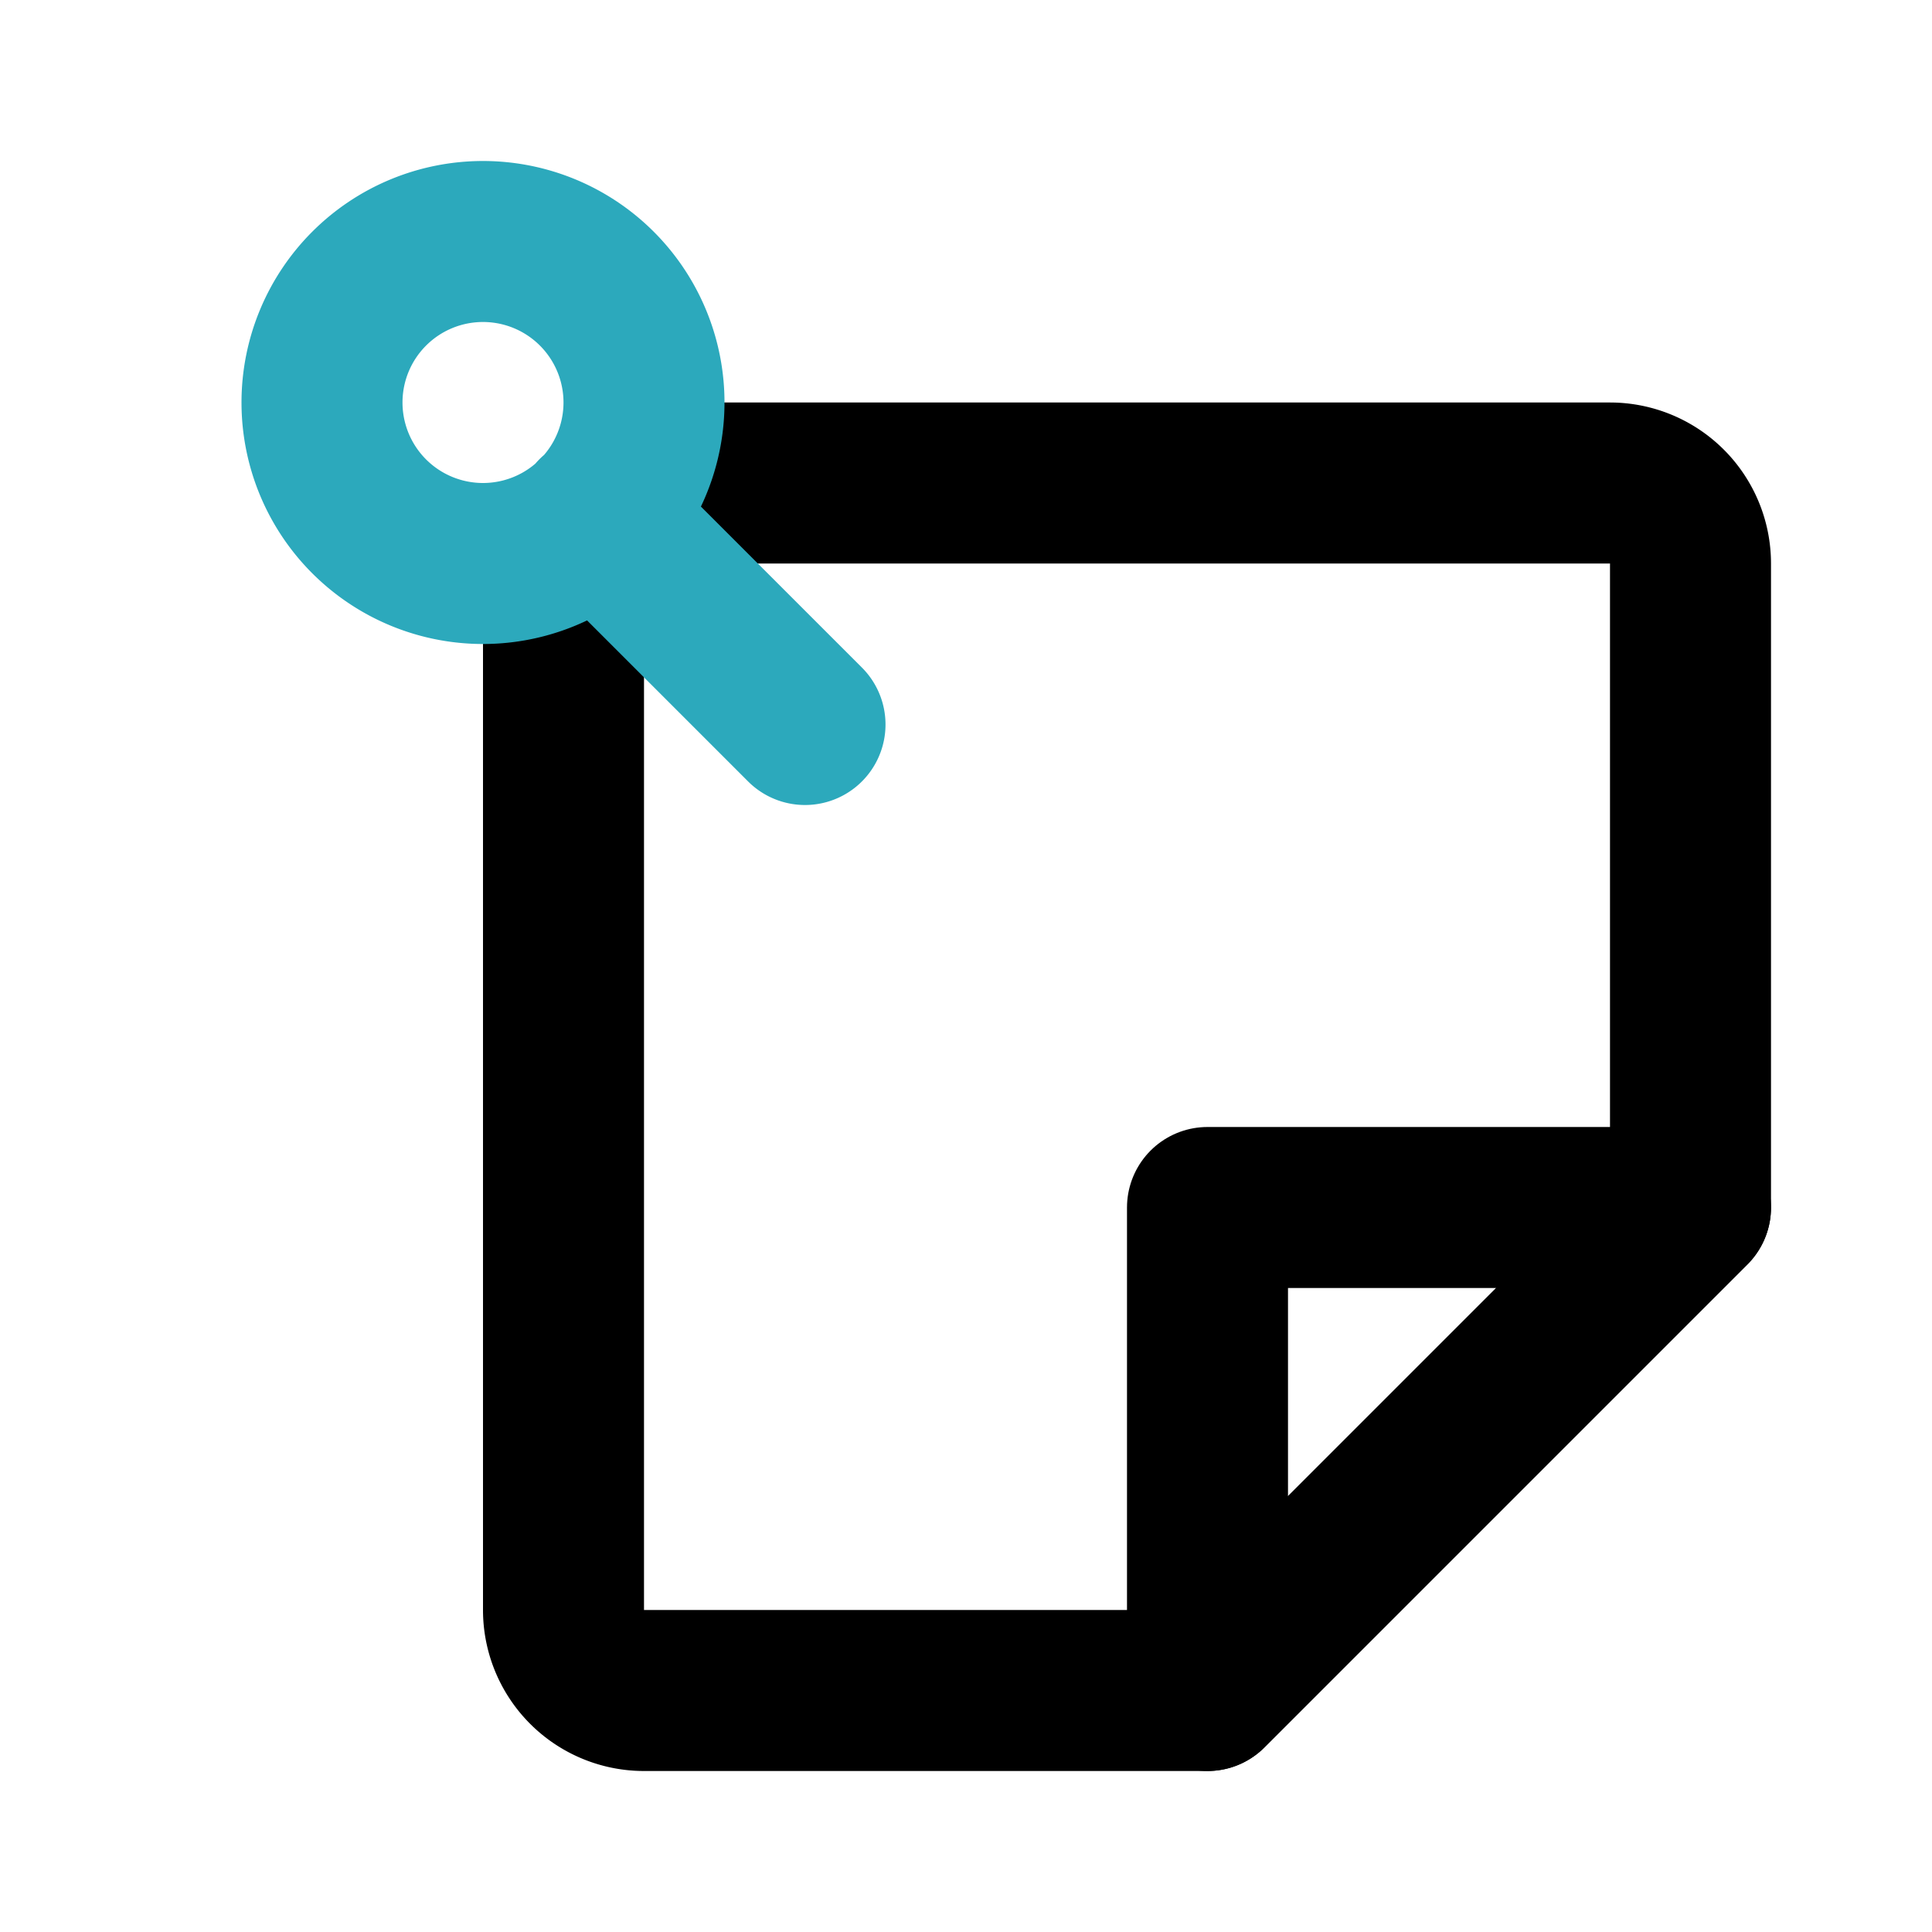
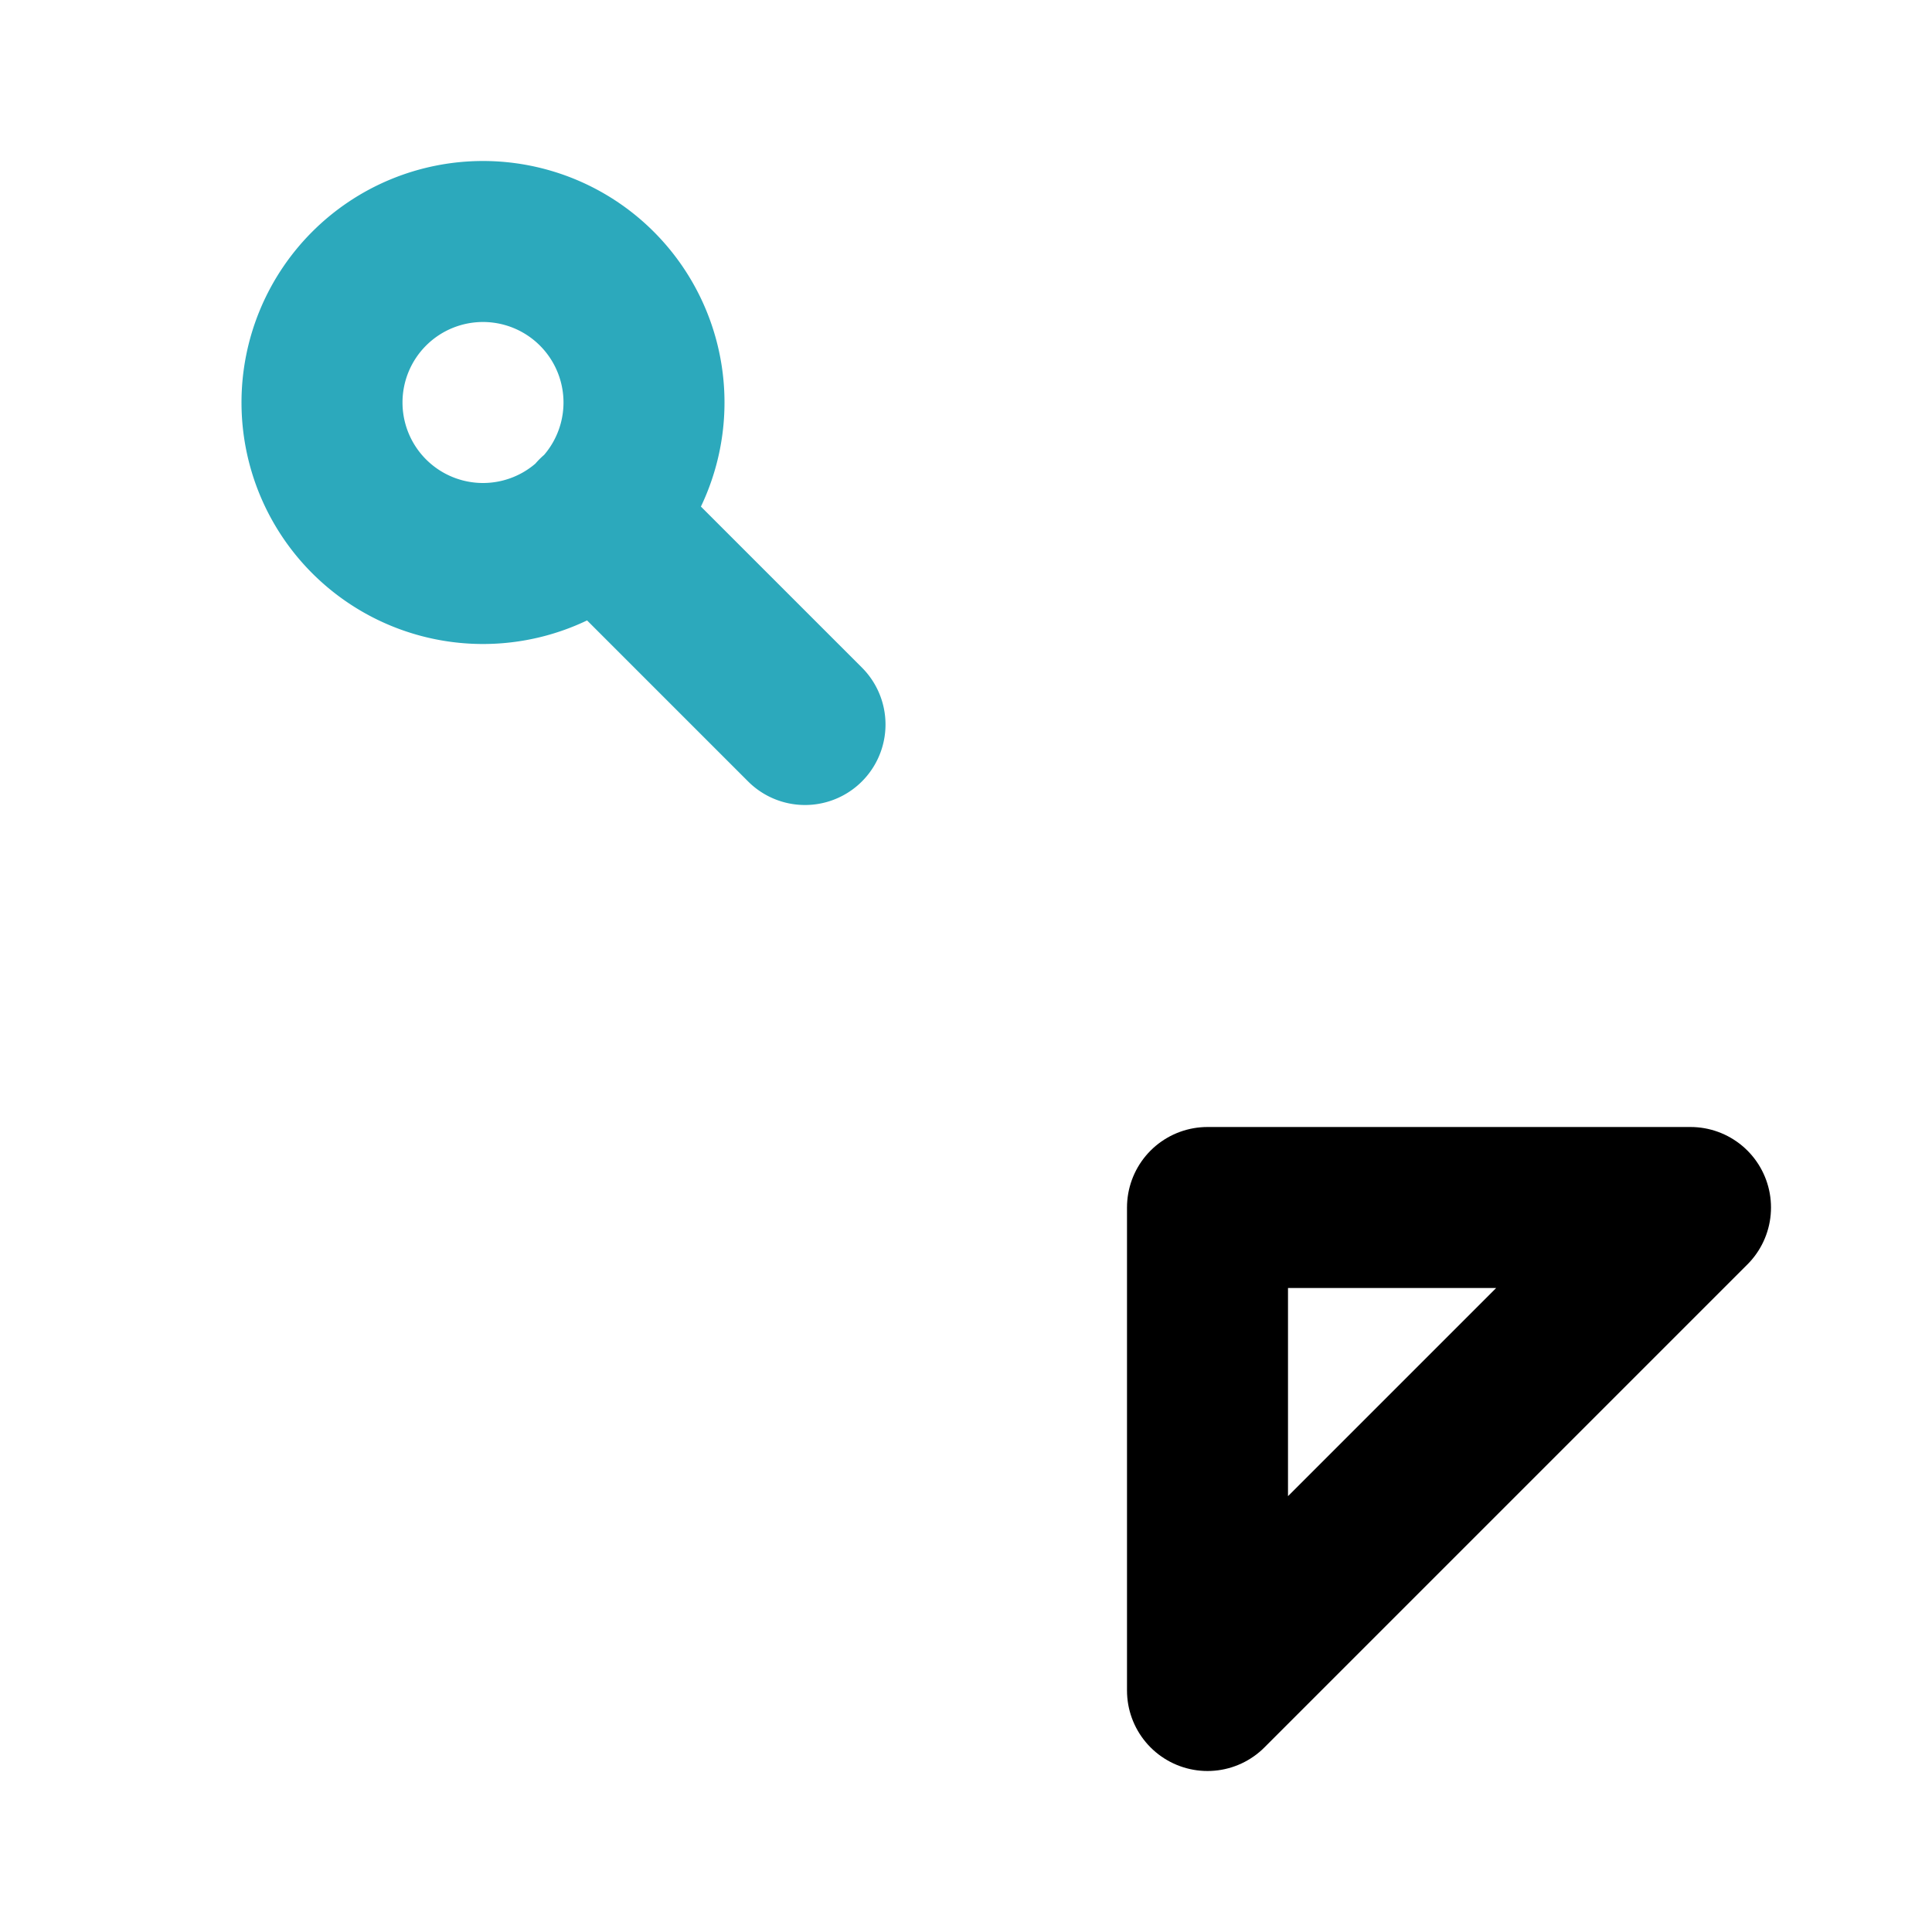
<svg xmlns="http://www.w3.org/2000/svg" fill="#000000" width="800px" height="800px" viewBox="0 0 24 24" id="sticky-notes-8" data-name="Line Color" class="icon line-color">
-   <path id="primary" d="M8,6H20a1,1,0,0,1,1,1v8l-6,6H8a1,1,0,0,1-1-1V7" style="fill: none; stroke: rgb(0, 0, 0); stroke-linecap: round; stroke-linejoin: round; stroke-width: 2;" />
  <polygon id="primary-2" data-name="primary" points="15 15 15 21 21 15 15 15" style="fill: none; stroke: rgb(0, 0, 0); stroke-linecap: round; stroke-linejoin: round; stroke-width: 2;" />
  <path id="secondary" d="M4,5A2,2,0,0,0,6,7H6A2,2,0,0,0,8,5H8A2,2,0,0,0,6,3H6A2,2,0,0,0,4,5Zm6,4L7.41,6.41" style="fill: none; stroke: rgb(44, 169, 188); stroke-linecap: round; stroke-linejoin: round; stroke-width: 2;" />
</svg>